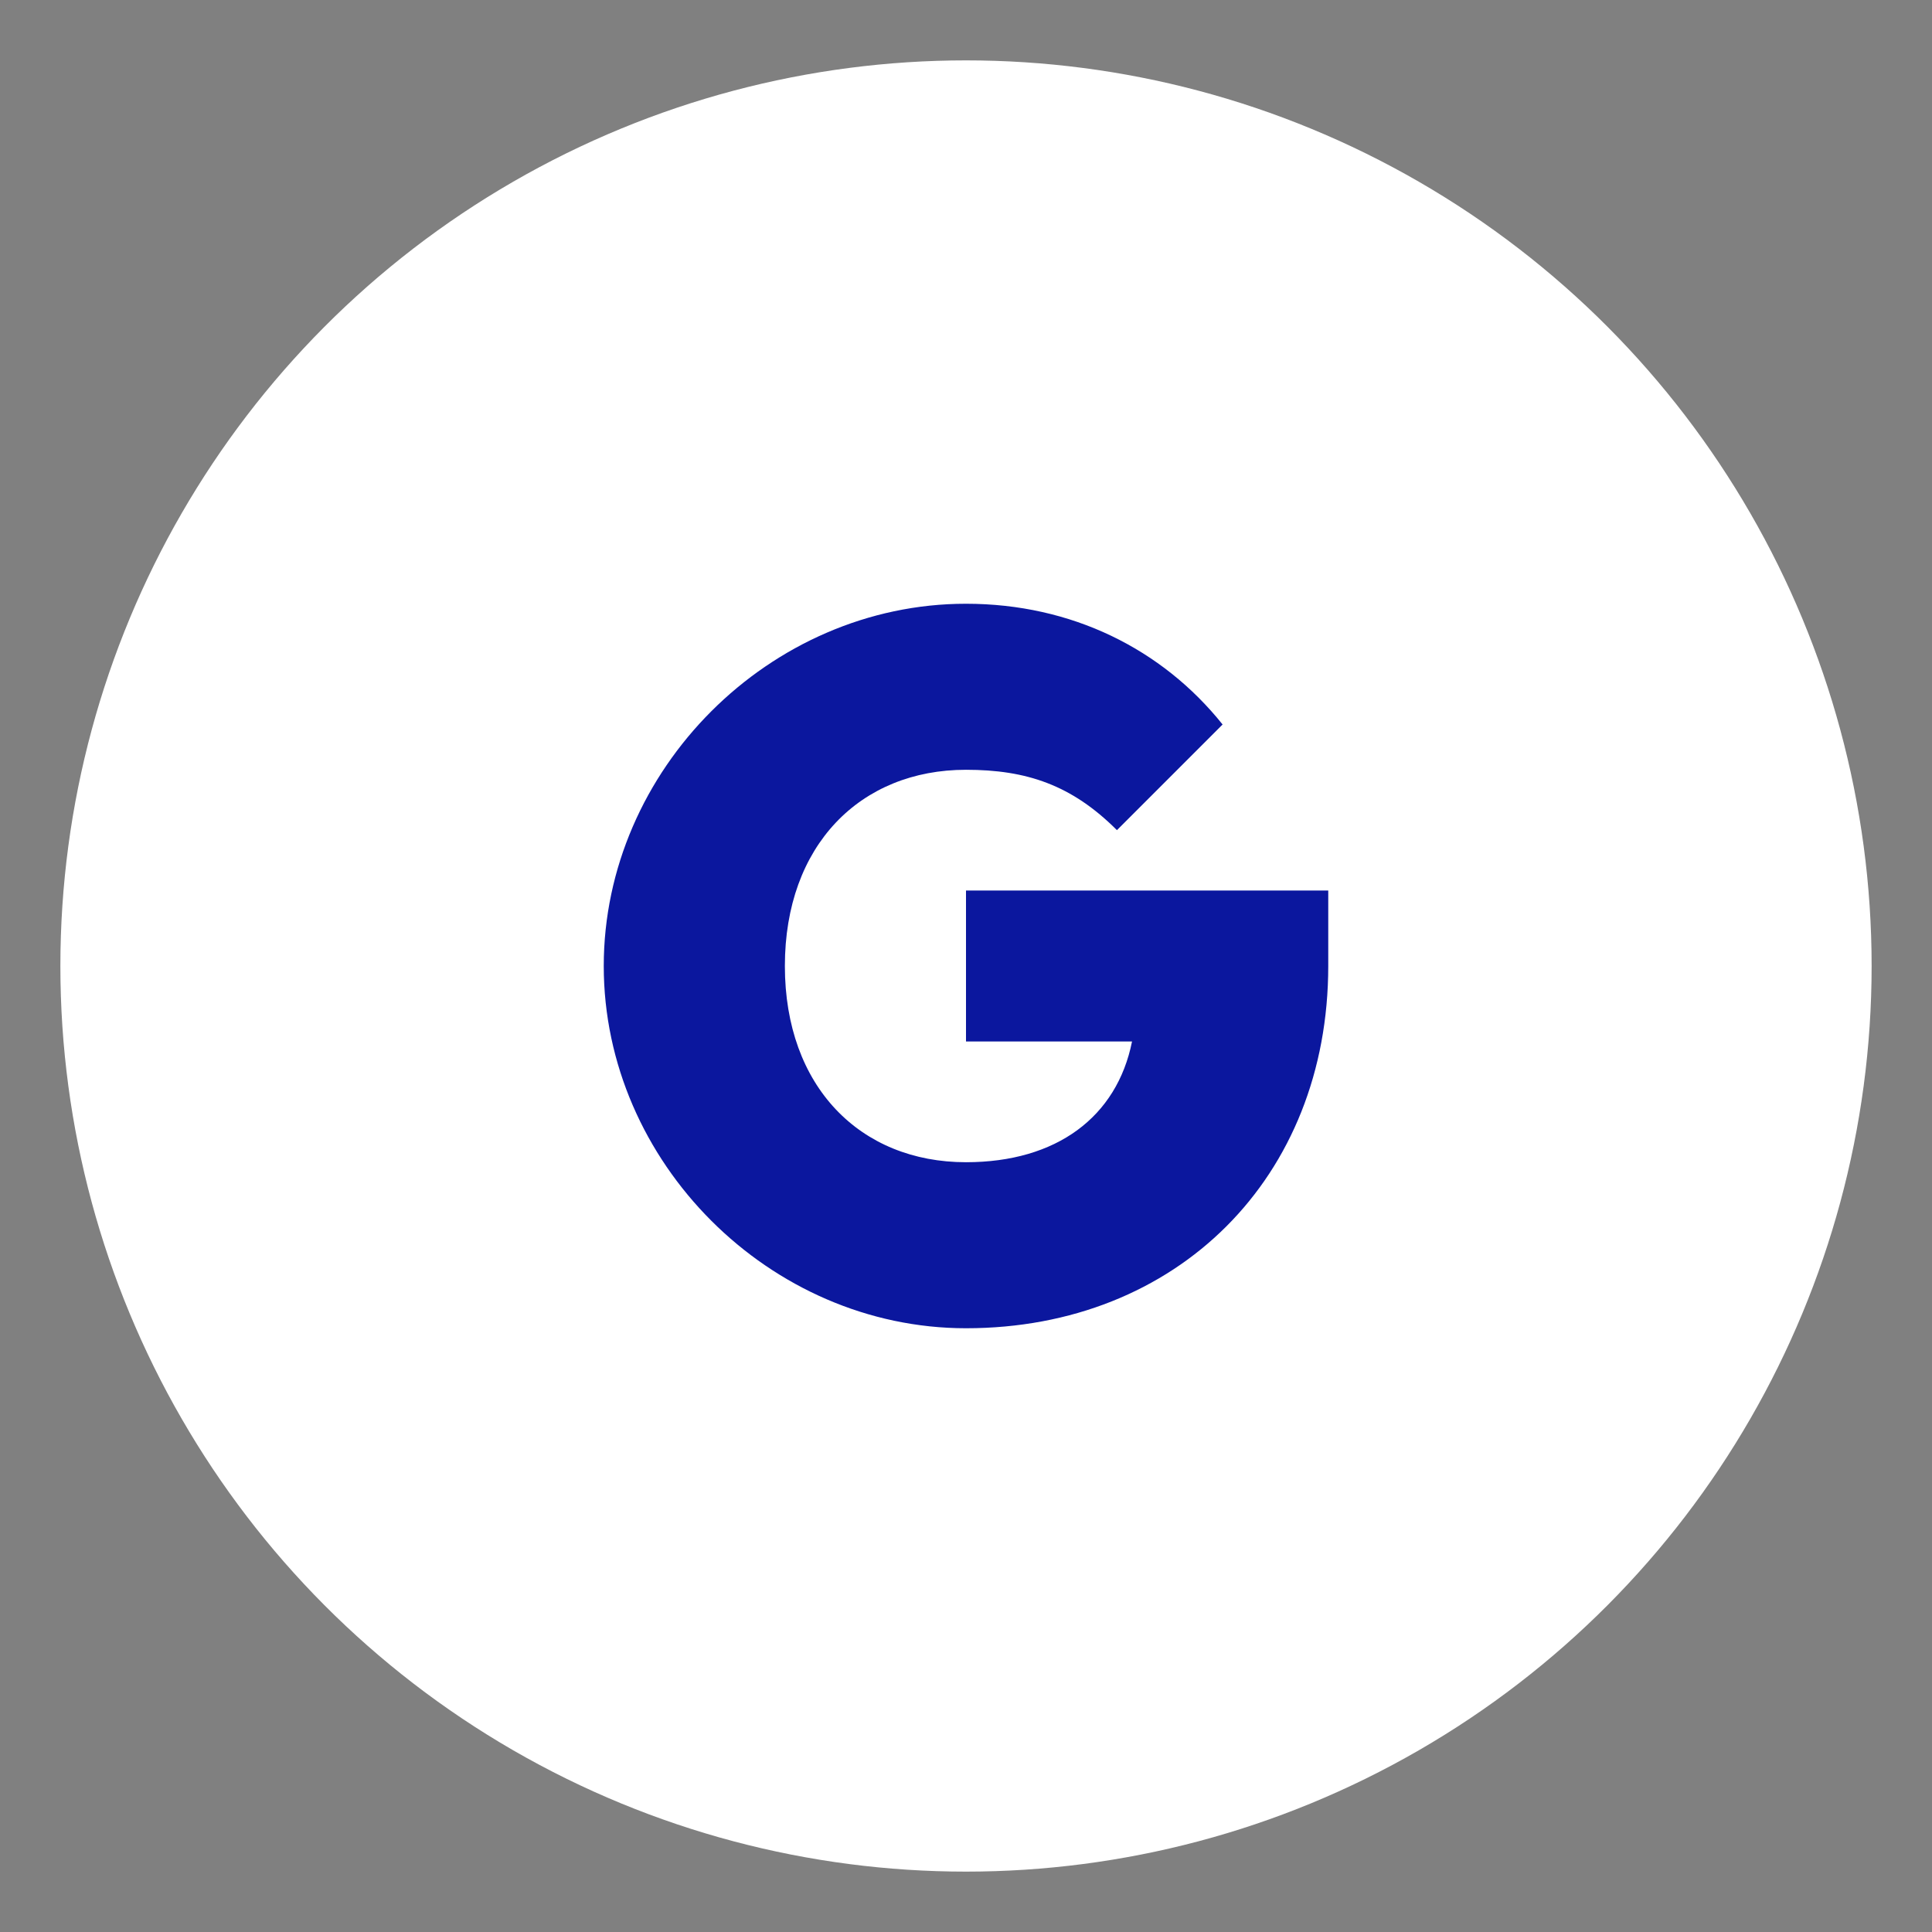
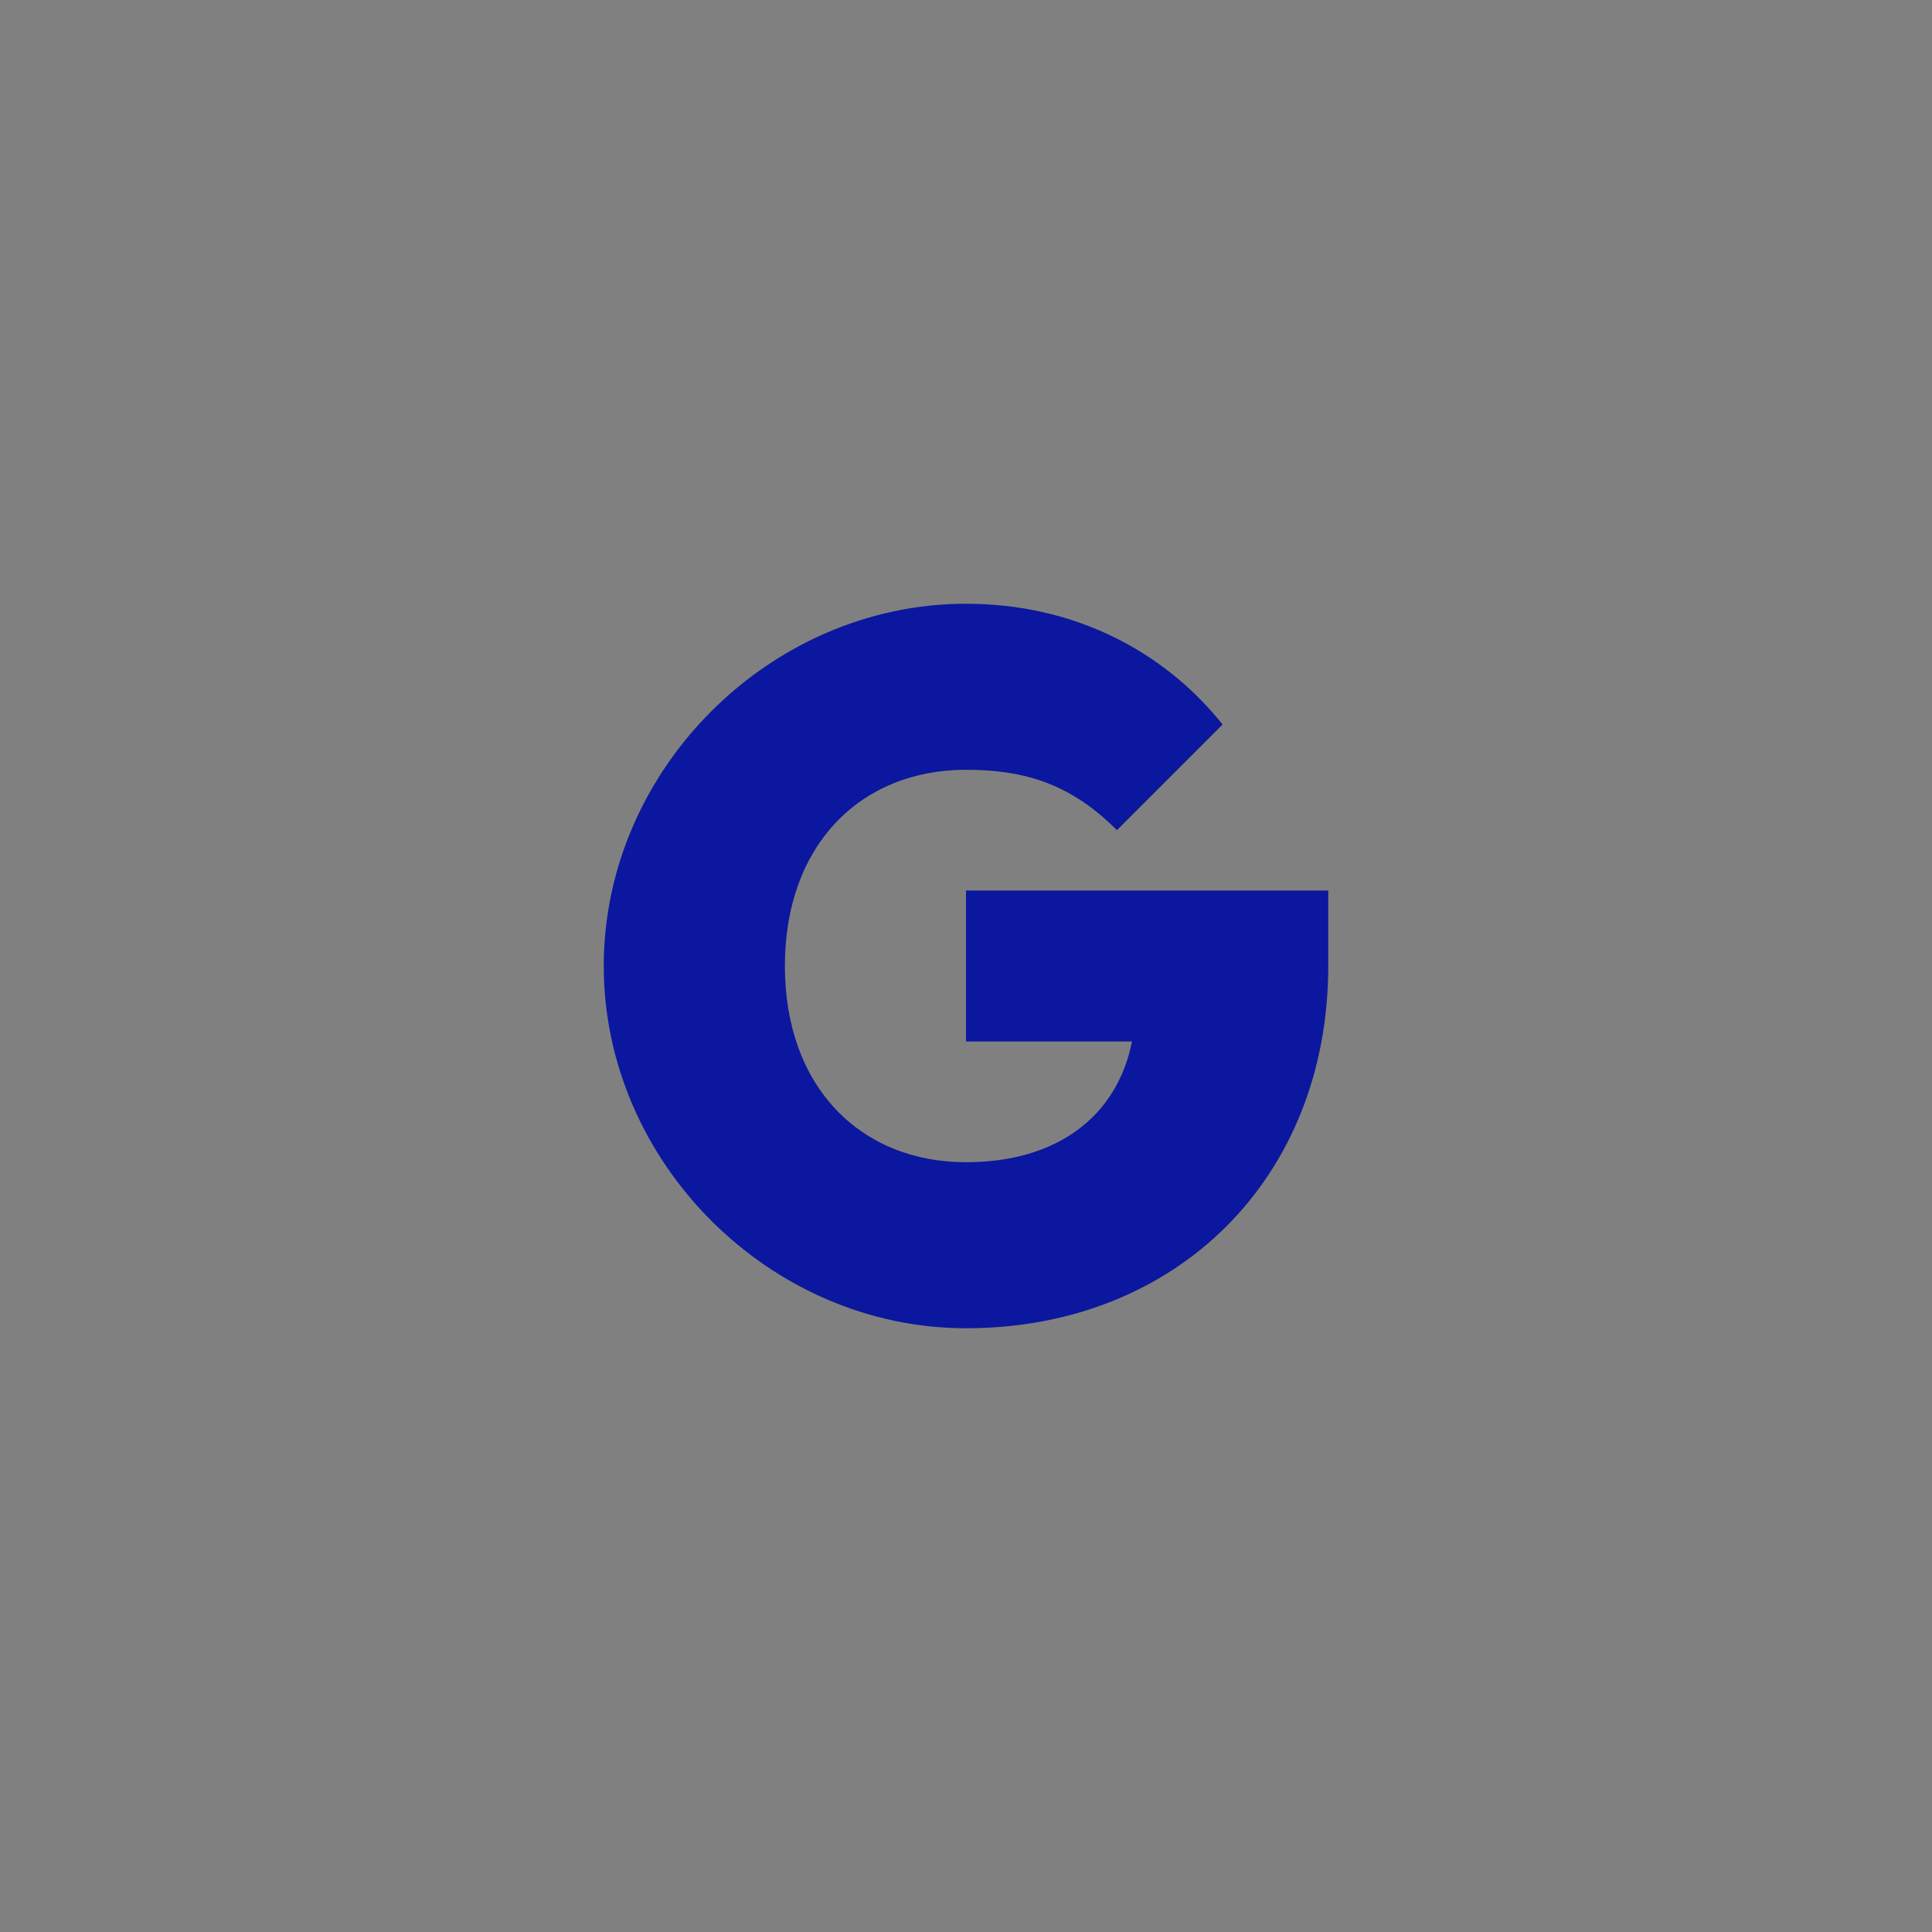
<svg xmlns="http://www.w3.org/2000/svg" width="256" height="256" viewBox="0 0 256 256" role="img" aria-label="G — відзеркалена та перевернута">
  <rect x="0" y="0" width="256" height="256" fill="#808080" stroke="none" />
-   <circle cx="128" cy="128" r="120" fill="#FFFFFF" />
  <g transform="rotate(180 128 128) scale(-1,1) translate(-256,0)">
    <path d="M176 128c0-28-20-48-48-48-26 0-48 22-48 48s22 48 48 48c14 0 26-6 34-16l-14-14c-6 6-12 8-20 8-14 0-24-10-24-26s10-26 24-26c12 0 20 6 22 16h-22v20h48v-10z" fill="#0B179E" />
  </g>
</svg>